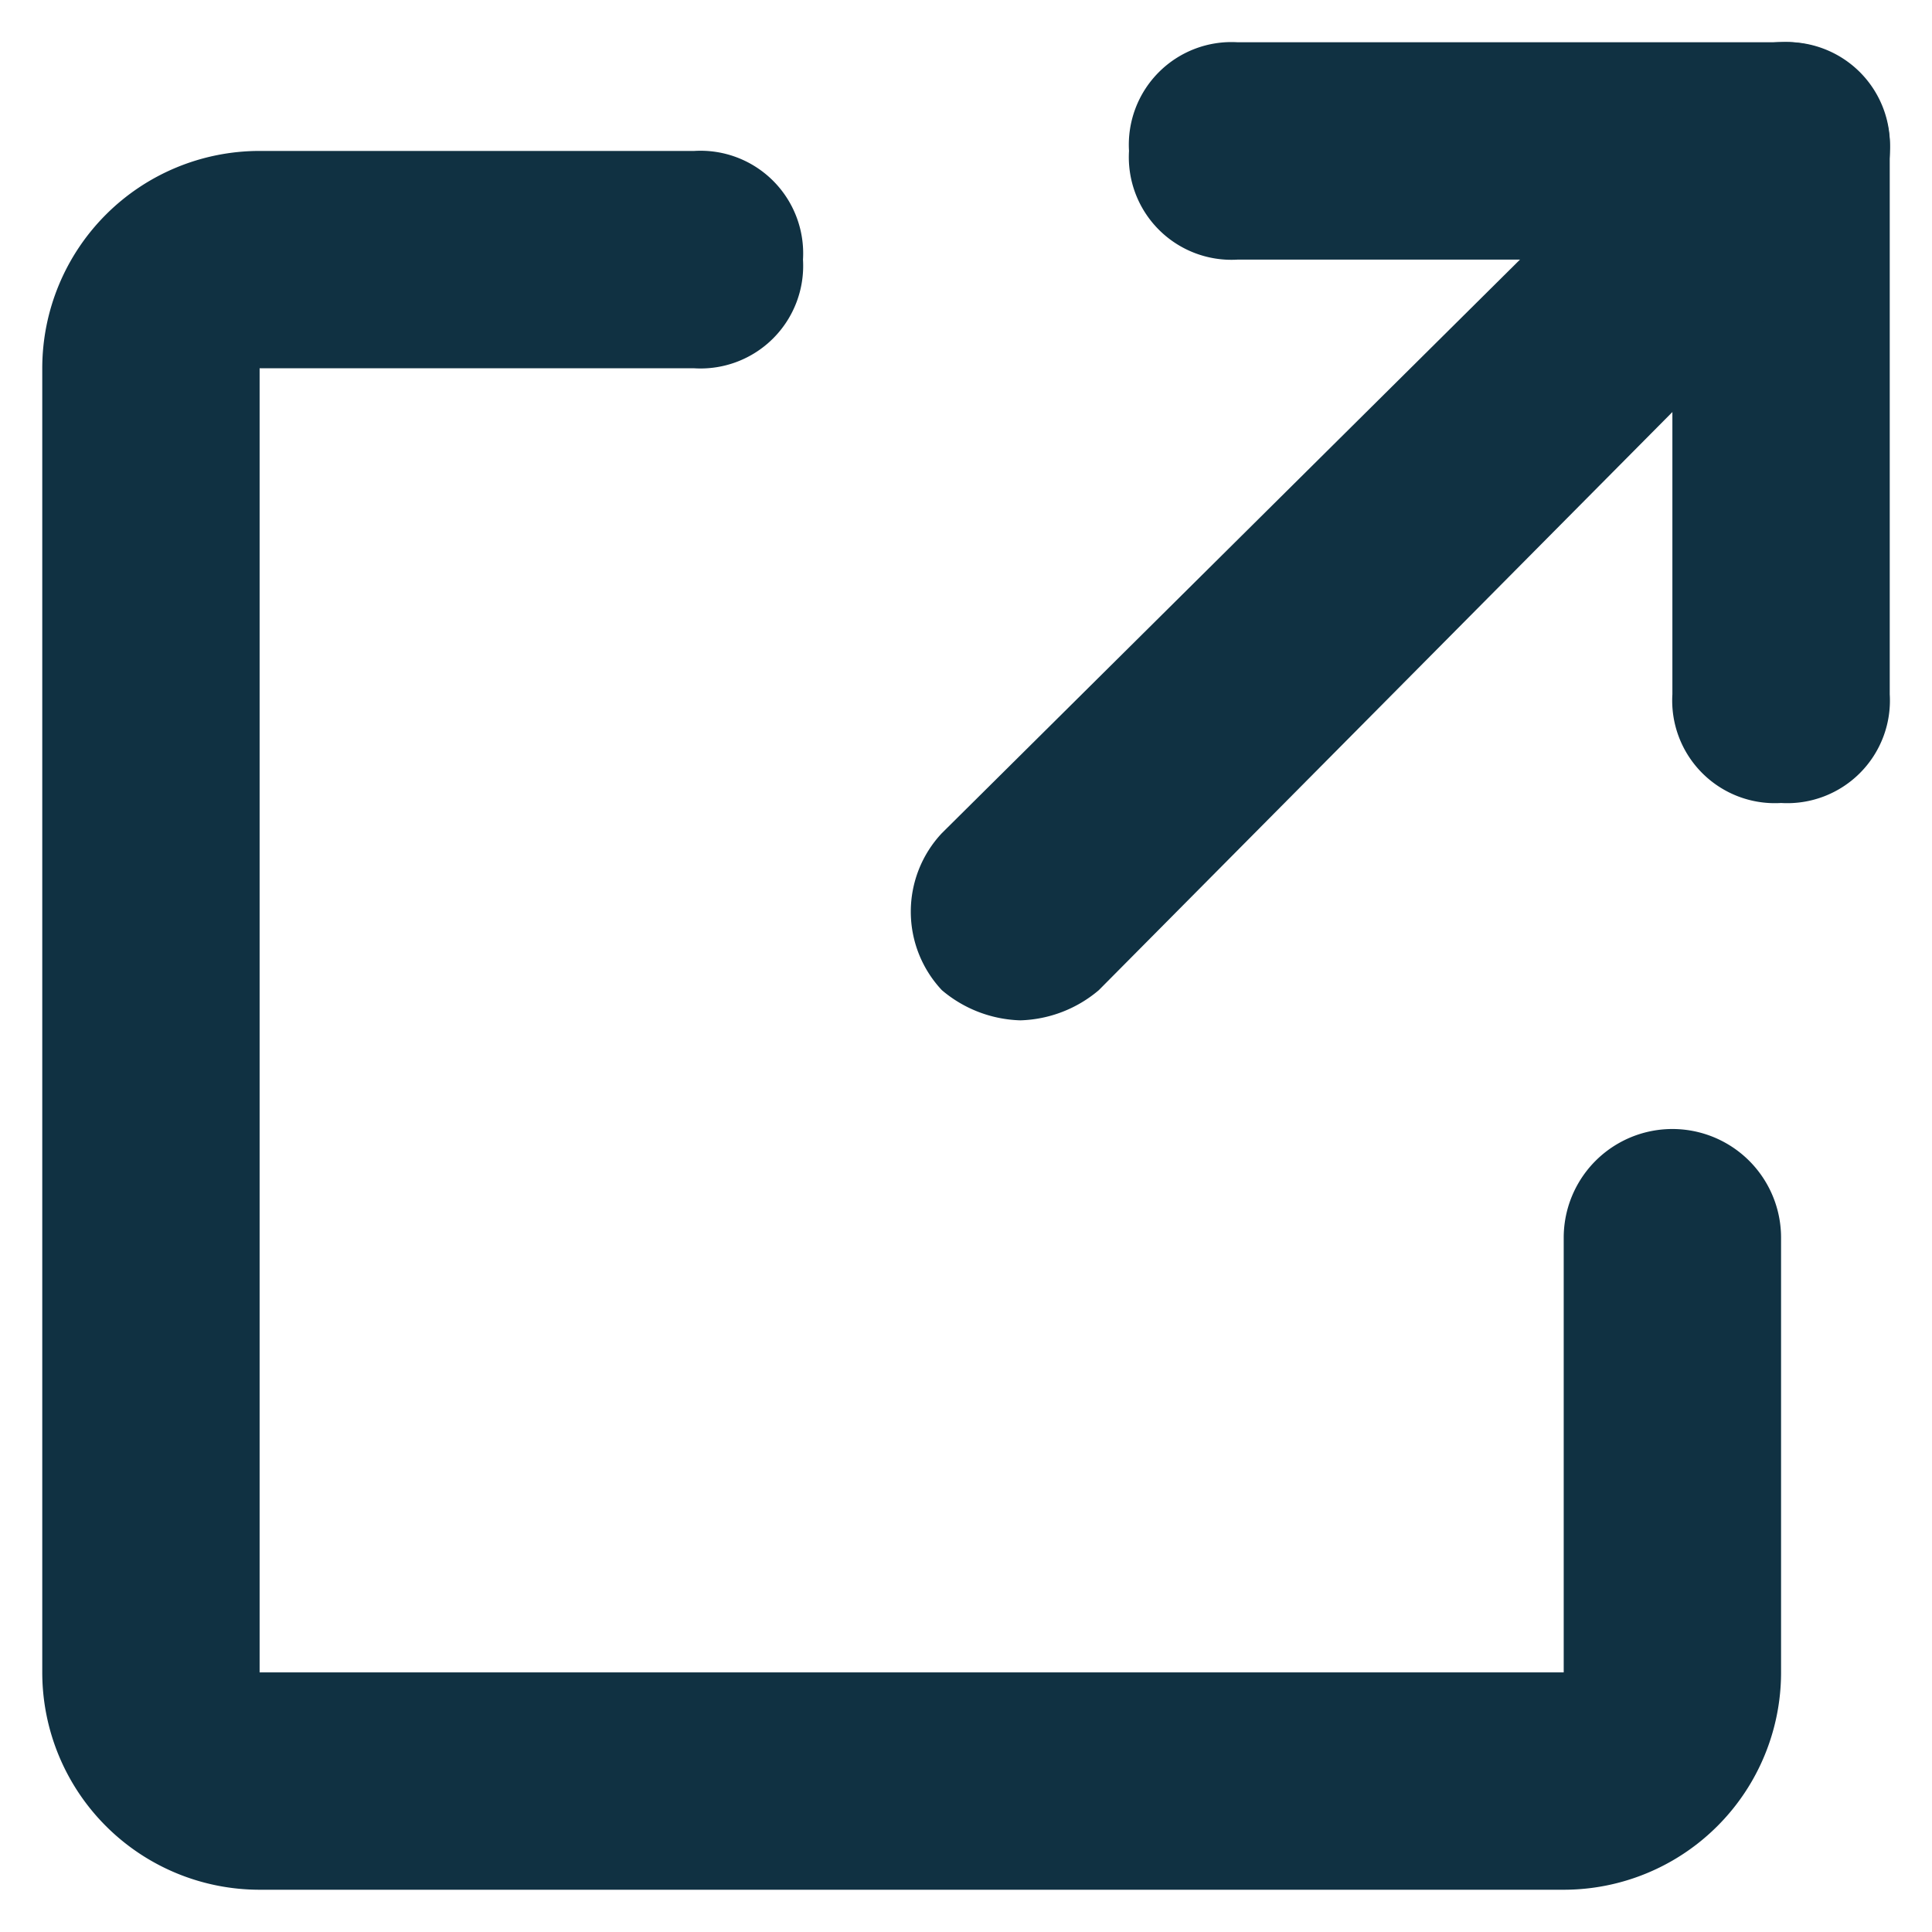
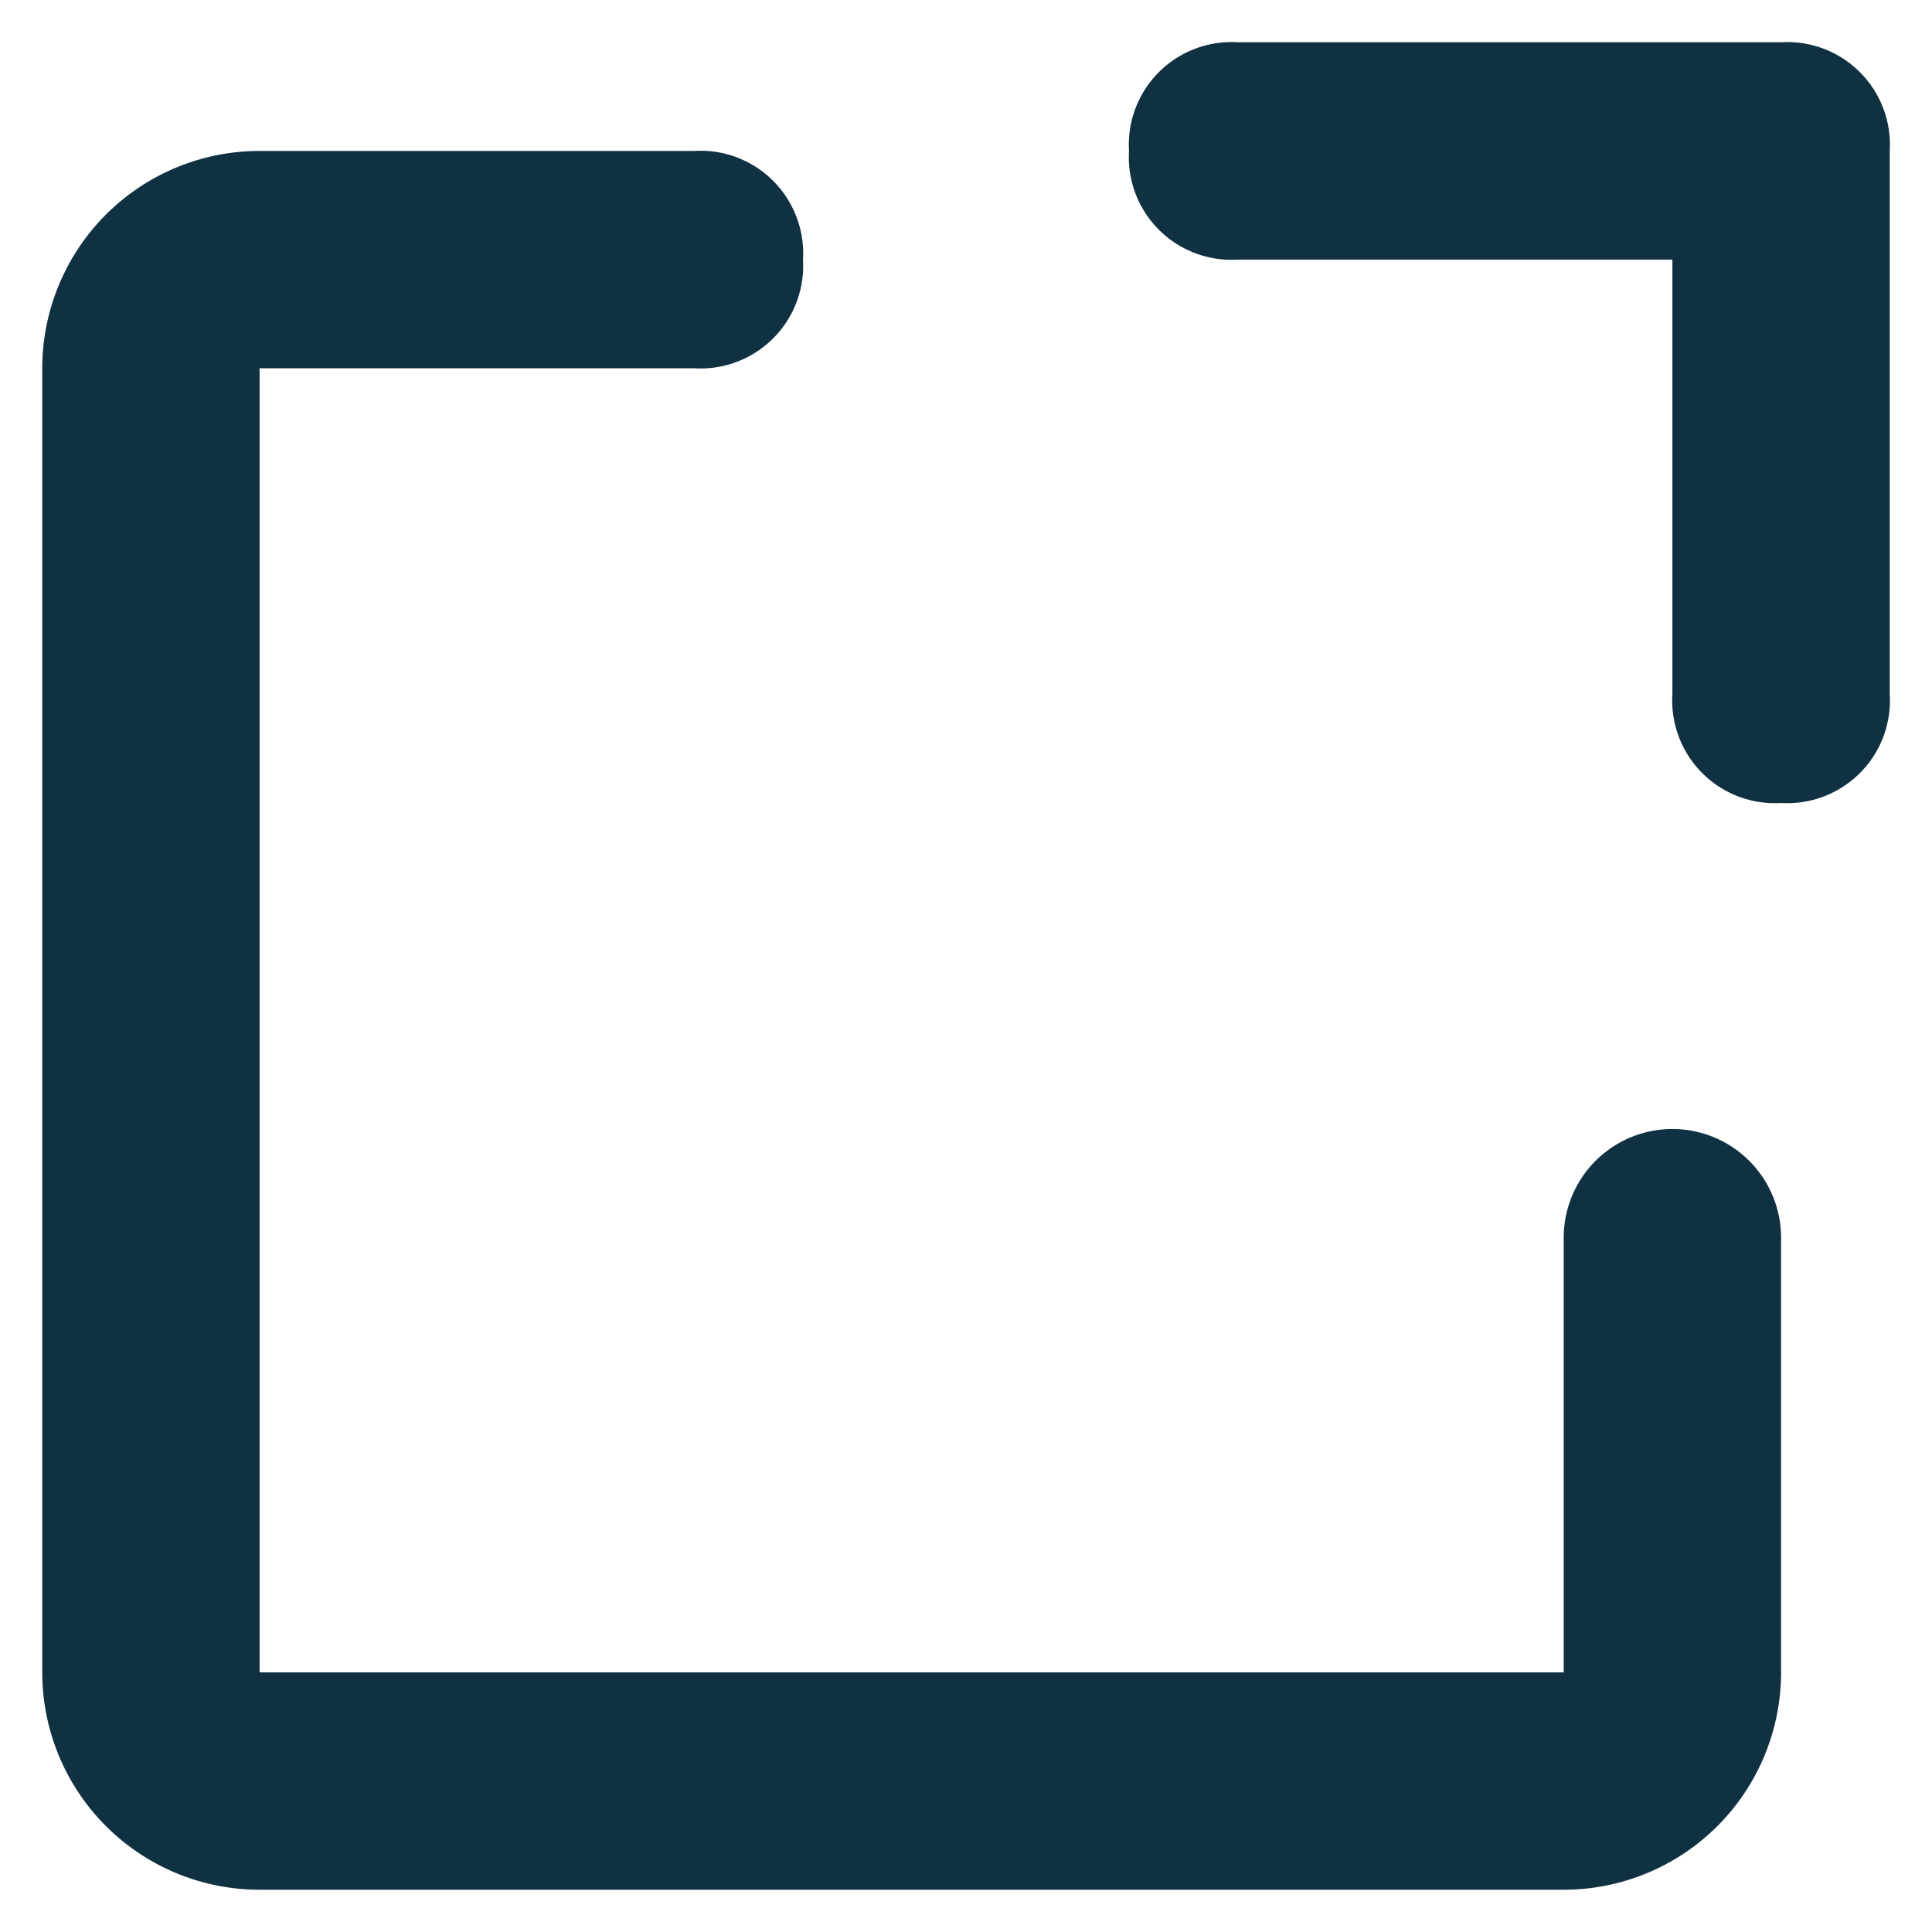
<svg xmlns="http://www.w3.org/2000/svg" viewBox="0 0 32 32">
  <path d="M25.9,31.3H4.3A3.6,3.6,0,0,1,.7,27.7V6.1A3.6,3.6,0,0,1,4.3,2.5h7.2a1.7,1.7,0,0,1,1.8,1.8,1.7,1.7,0,0,1-1.8,1.8H4.3V27.7H25.9V20.5a1.8,1.8,0,0,1,3.6,0v7.2A3.6,3.6,0,0,1,25.9,31.3Z" style="fill:#103142" />
  <path d="M29.5,13.3a1.7,1.7,0,0,1-1.8-1.8V4.3H20.5a1.7,1.7,0,0,1-1.8-1.8A1.7,1.7,0,0,1,20.5.7h9a1.7,1.7,0,0,1,1.8,1.8v9A1.7,1.7,0,0,1,29.5,13.3Z" style="fill:#103142" />
-   <path d="M16.9,16.9a2.1,2.1,0,0,1-1.3-.5,1.9,1.9,0,0,1,0-2.6L28.3,1.2a1.8,1.8,0,0,1,2.5,0,1.8,1.8,0,0,1,0,2.5L18.2,16.4a2.1,2.1,0,0,1-1.3.5Z" style="fill:#103142" />
</svg>